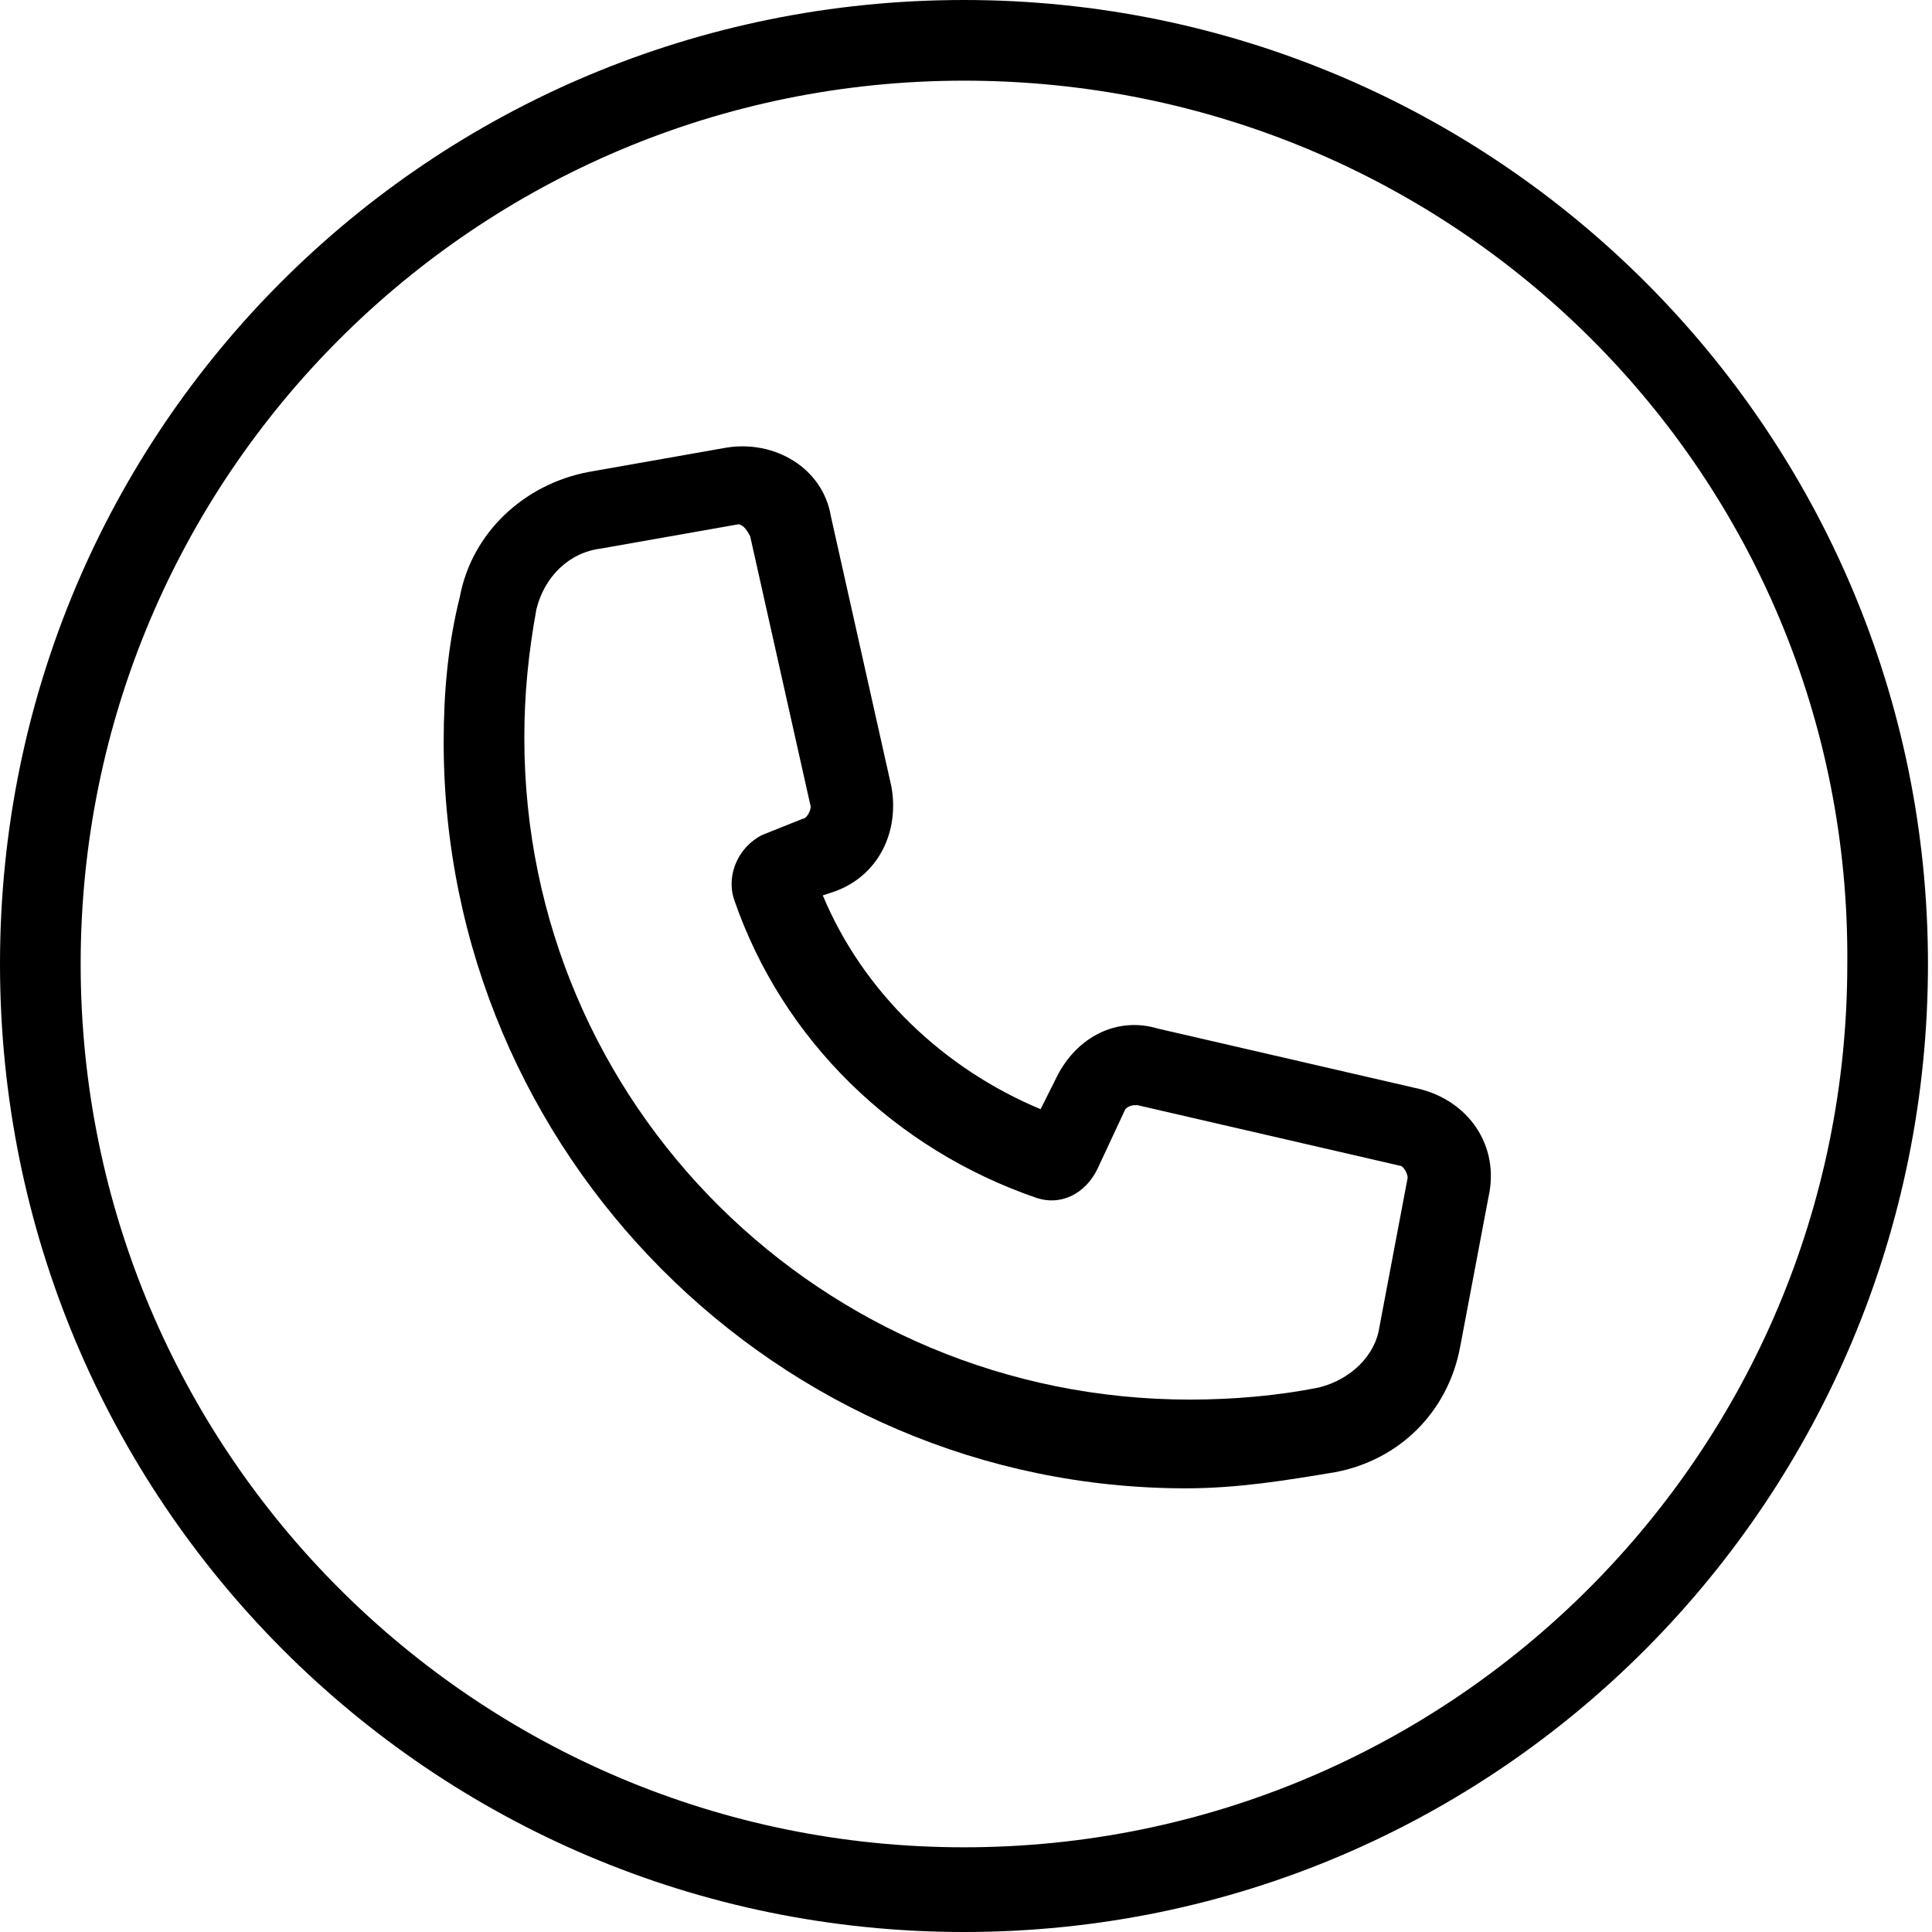
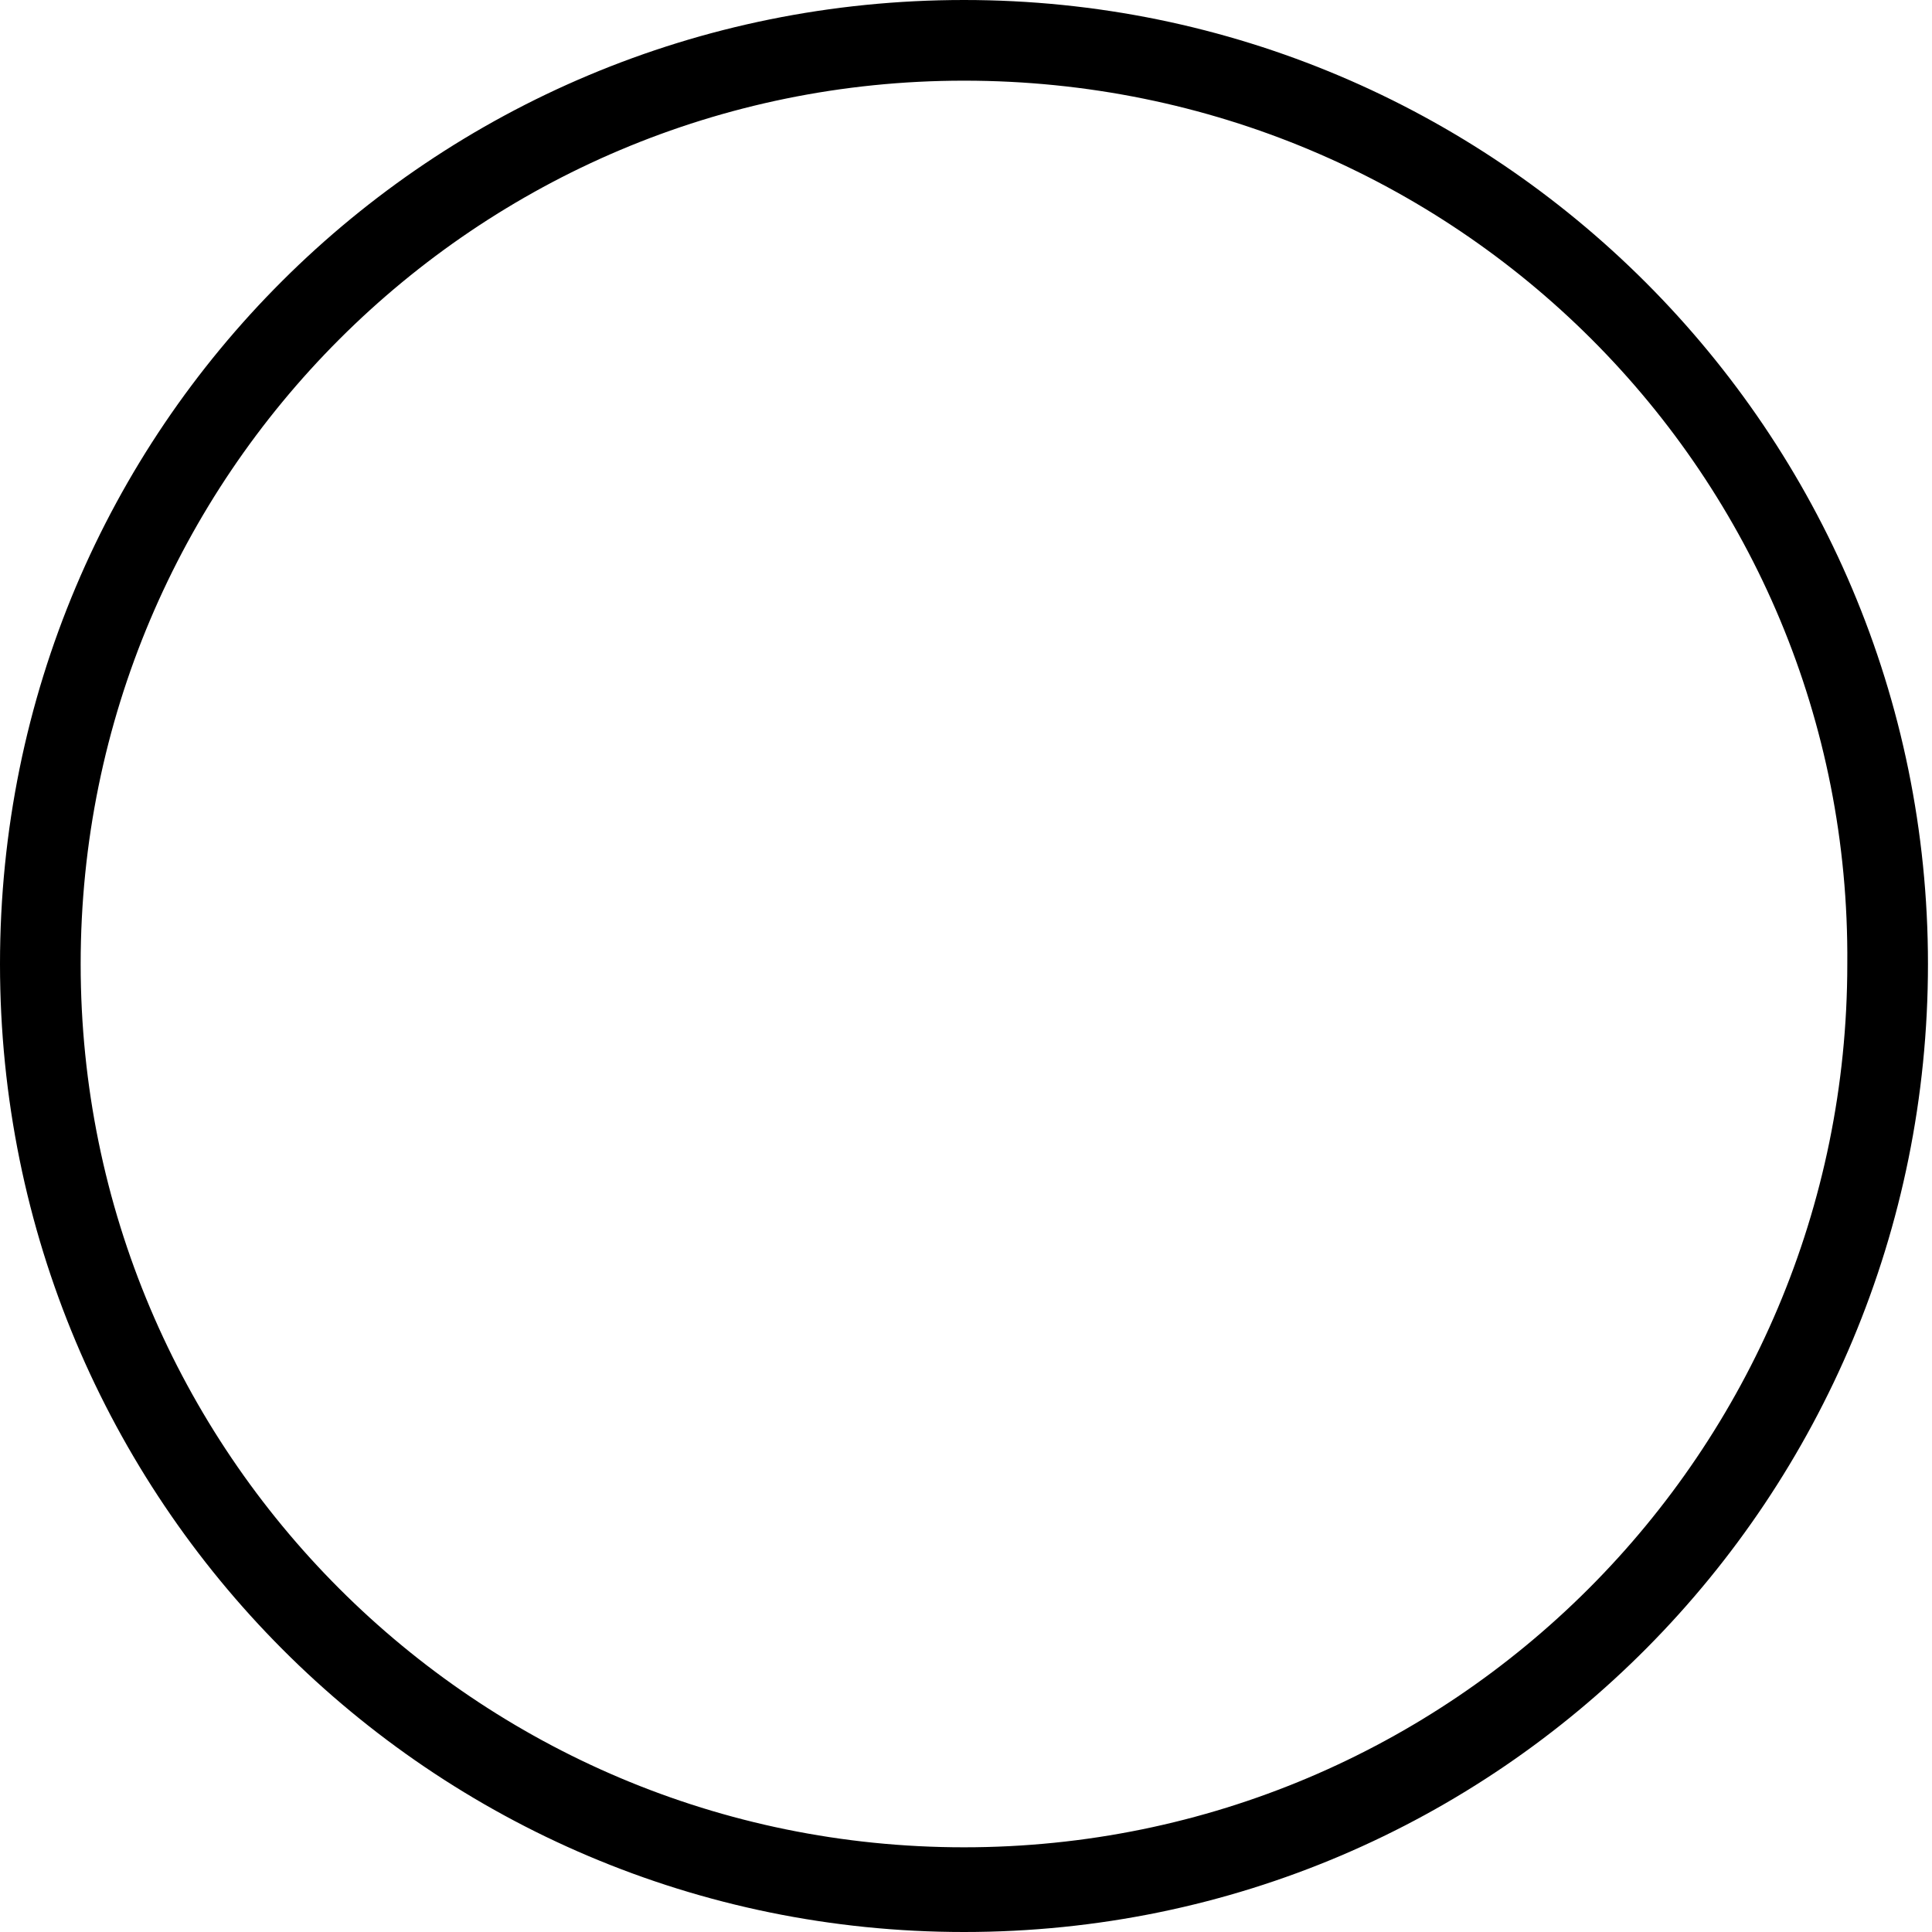
<svg xmlns="http://www.w3.org/2000/svg" version="1.1" id="Calque_1" x="0px" y="0px" viewBox="0 0 47.9 47.9" style="enable-background:new 0 0 47.9 47.9;" xml:space="preserve">
  <g id="Groupe_113" transform="translate(0 0)">
    <g>
      <g id="Groupe_112" transform="translate(0 0)">
-         <path d="M23.9,47.9C10.7,47.9,0,37.2,0,23.9S10.7,0,23.9,0c13.2,0,23.9,10.7,23.9,23.9S37.2,47.9,23.9,47.9z M23.9,2     C11.8,2,2,11.8,2,23.9c0,12.1,9.8,21.9,21.9,21.9c12.1,0,21.9-9.8,21.9-21.9C45.9,11.8,36.1,2,23.9,2z" />
-         <path d="M29.4,36.9C19.3,36.9,11,28.6,11,18.4c0-1.2,0.1-2.4,0.4-3.6c0.3-1.6,1.6-2.8,3.2-3.1l3.4-0.6c1.2-0.2,2.4,0.5,2.6,1.7     l1.5,6.7c0.2,1.1-0.3,2.2-1.4,2.6l-0.3,0.1c1,2.4,3,4.3,5.4,5.3l0.4-0.8c0.5-1,1.5-1.5,2.5-1.2l6.5,1.5c1.2,0.3,2,1.4,1.7,2.7     l-0.7,3.7c-0.3,1.6-1.5,2.8-3.1,3.1C31.9,36.7,30.7,36.9,29.4,36.9L29.4,36.9C29.4,36.9,29.4,36.9,29.4,36.9z M18.3,13     C18.3,13,18.3,13,18.3,13l-3.4,0.6c-0.8,0.1-1.4,0.7-1.6,1.5c-0.2,1.1-0.3,2.1-0.3,3.2c0,9.1,7.4,16.4,16.5,16.4c0,0,0,0,0,0v0     c1.1,0,2.2-0.1,3.2-0.3c0.8-0.2,1.4-0.8,1.5-1.5l0.7-3.7c0-0.1-0.1-0.3-0.2-0.3l-6.5-1.5c-0.1,0-0.2,0-0.3,0.1L27.2,29     c-0.3,0.6-0.9,0.9-1.5,0.7c-3.5-1.2-6.3-3.9-7.5-7.4c-0.2-0.6,0.1-1.3,0.7-1.6l1-0.4c0.1,0,0.2-0.2,0.2-0.3l-1.5-6.7     C18.5,13.1,18.4,13,18.3,13z" />
+         <path d="M23.9,47.9C10.7,47.9,0,37.2,0,23.9S10.7,0,23.9,0c13.2,0,23.9,10.7,23.9,23.9S37.2,47.9,23.9,47.9M23.9,2     C11.8,2,2,11.8,2,23.9c0,12.1,9.8,21.9,21.9,21.9c12.1,0,21.9-9.8,21.9-21.9C45.9,11.8,36.1,2,23.9,2z" />
      </g>
    </g>
  </g>
</svg>